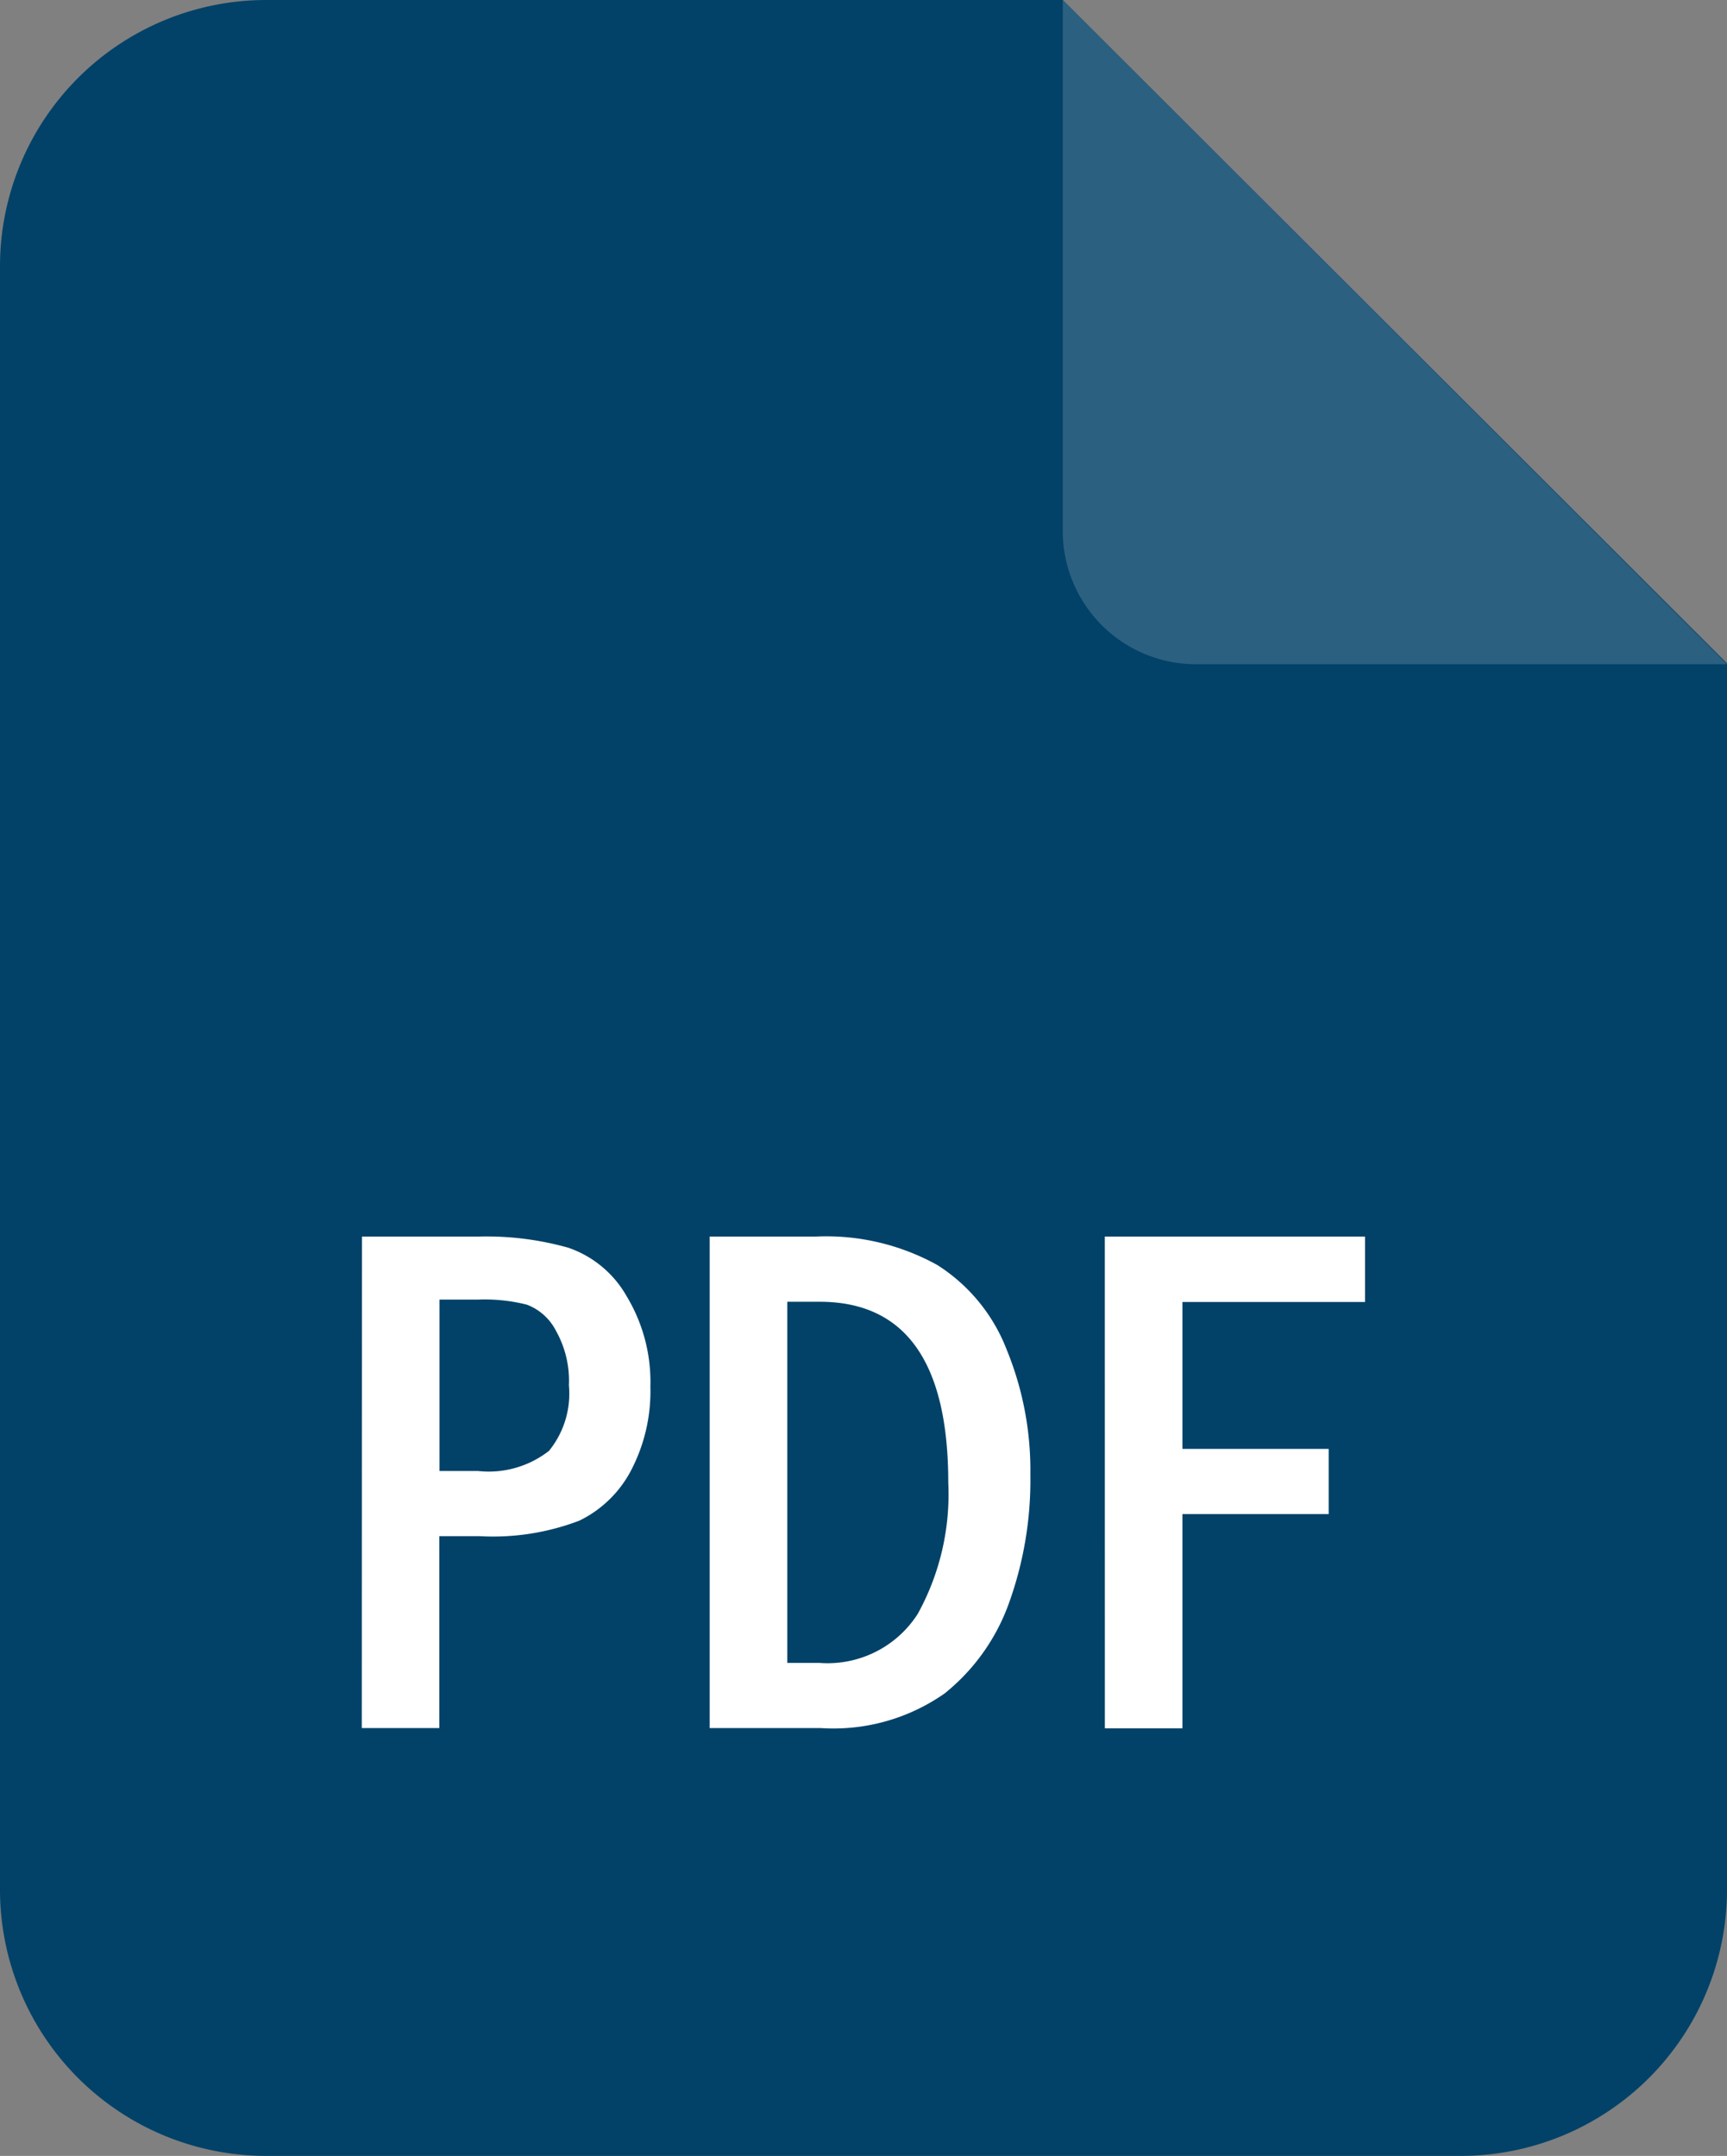
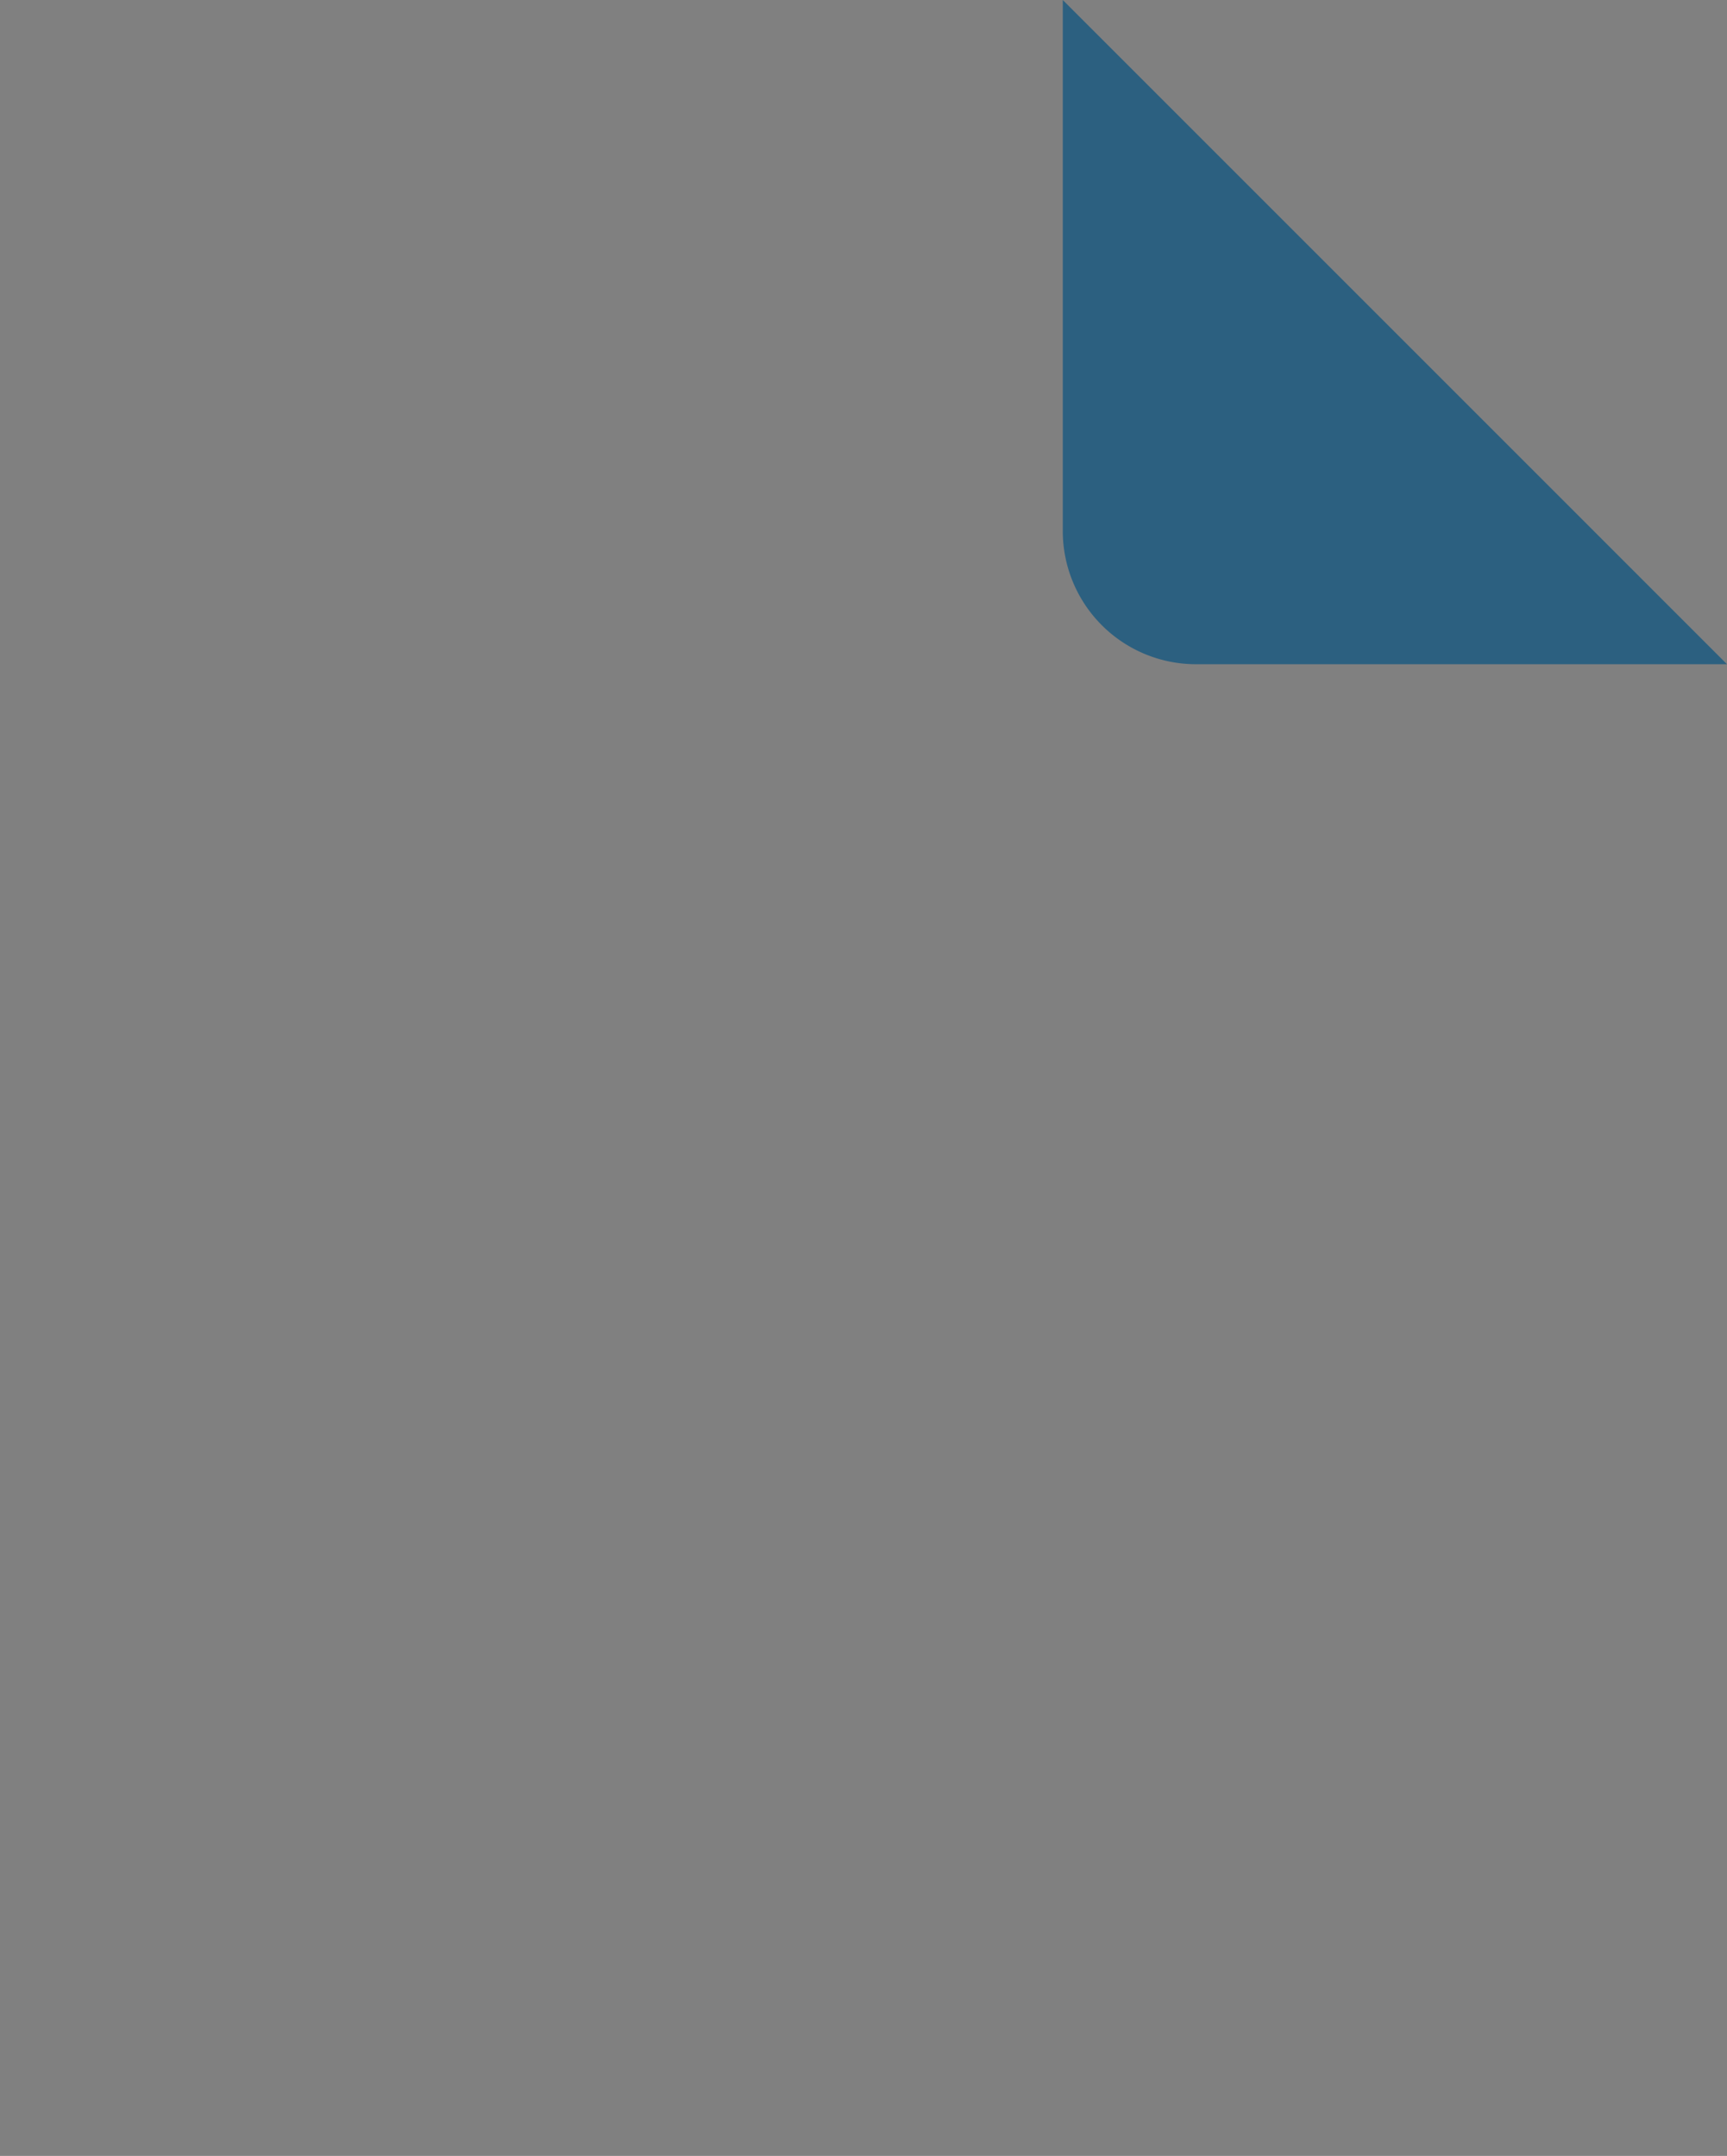
<svg xmlns="http://www.w3.org/2000/svg" id="ic_pdf" width="41.655" height="52" viewBox="0 0 41.655 52">
  <rect x="0" y="0" width="41.655" height="52" fill="#808080" stroke="none" />
-   <path id="Path_5803" data-name="Path 5803" d="M42.247,55.8H13.408A6.423,6.423,0,0,1,7,49.4V10.2a6.423,6.423,0,0,1,6.408-6.4H32.634l16.021,16V49.4A6.423,6.423,0,0,1,42.247,55.8Z" transform="translate(-7 -3.8)" fill="#024268" />
  <path id="Path_5804" data-name="Path 5804" d="M39.021,19.821H26.2a3.214,3.214,0,0,1-3.2-3.2V3.8Z" transform="translate(2.634 -3.8)" fill="#2c6080" />
-   <path id="Path_74323" data-name="Path 74323" d="M-31.067,249.123h2.8a7.272,7.272,0,0,1,2.178.269,2.58,2.58,0,0,1,1.408,1.172,4,4,0,0,1,.571,2.18,4.119,4.119,0,0,1-.464,2.015,2.777,2.777,0,0,1-1.25,1.216,5.833,5.833,0,0,1-2.4.374H-29.2v4.629h-1.871Zm1.871,1.52v4.134h.927a2.362,2.362,0,0,0,1.714-.486,2.188,2.188,0,0,0,.48-1.581,2.463,2.463,0,0,0-.315-1.32,1.308,1.308,0,0,0-.7-.625,4.159,4.159,0,0,0-1.184-.122Zm6.517-1.52h2.542a5.53,5.53,0,0,1,2.948.686,4.214,4.214,0,0,1,1.673,2.041,7.659,7.659,0,0,1,.571,3.005,8.755,8.755,0,0,1-.513,3.1,4.917,4.917,0,0,1-1.557,2.189,4.675,4.675,0,0,1-2.981.834h-2.683Zm1.871,1.572v8.711h.778a2.581,2.581,0,0,0,2.368-1.181,5.969,5.969,0,0,0,.737-3.17q0-4.36-3.105-4.36Zm7.659-1.572h6.277V250.7h-4.405v3.544h3.528v1.572h-3.528v5.168h-1.871Z" transform="translate(39.797 -219.297)" fill="#fff" />
</svg>